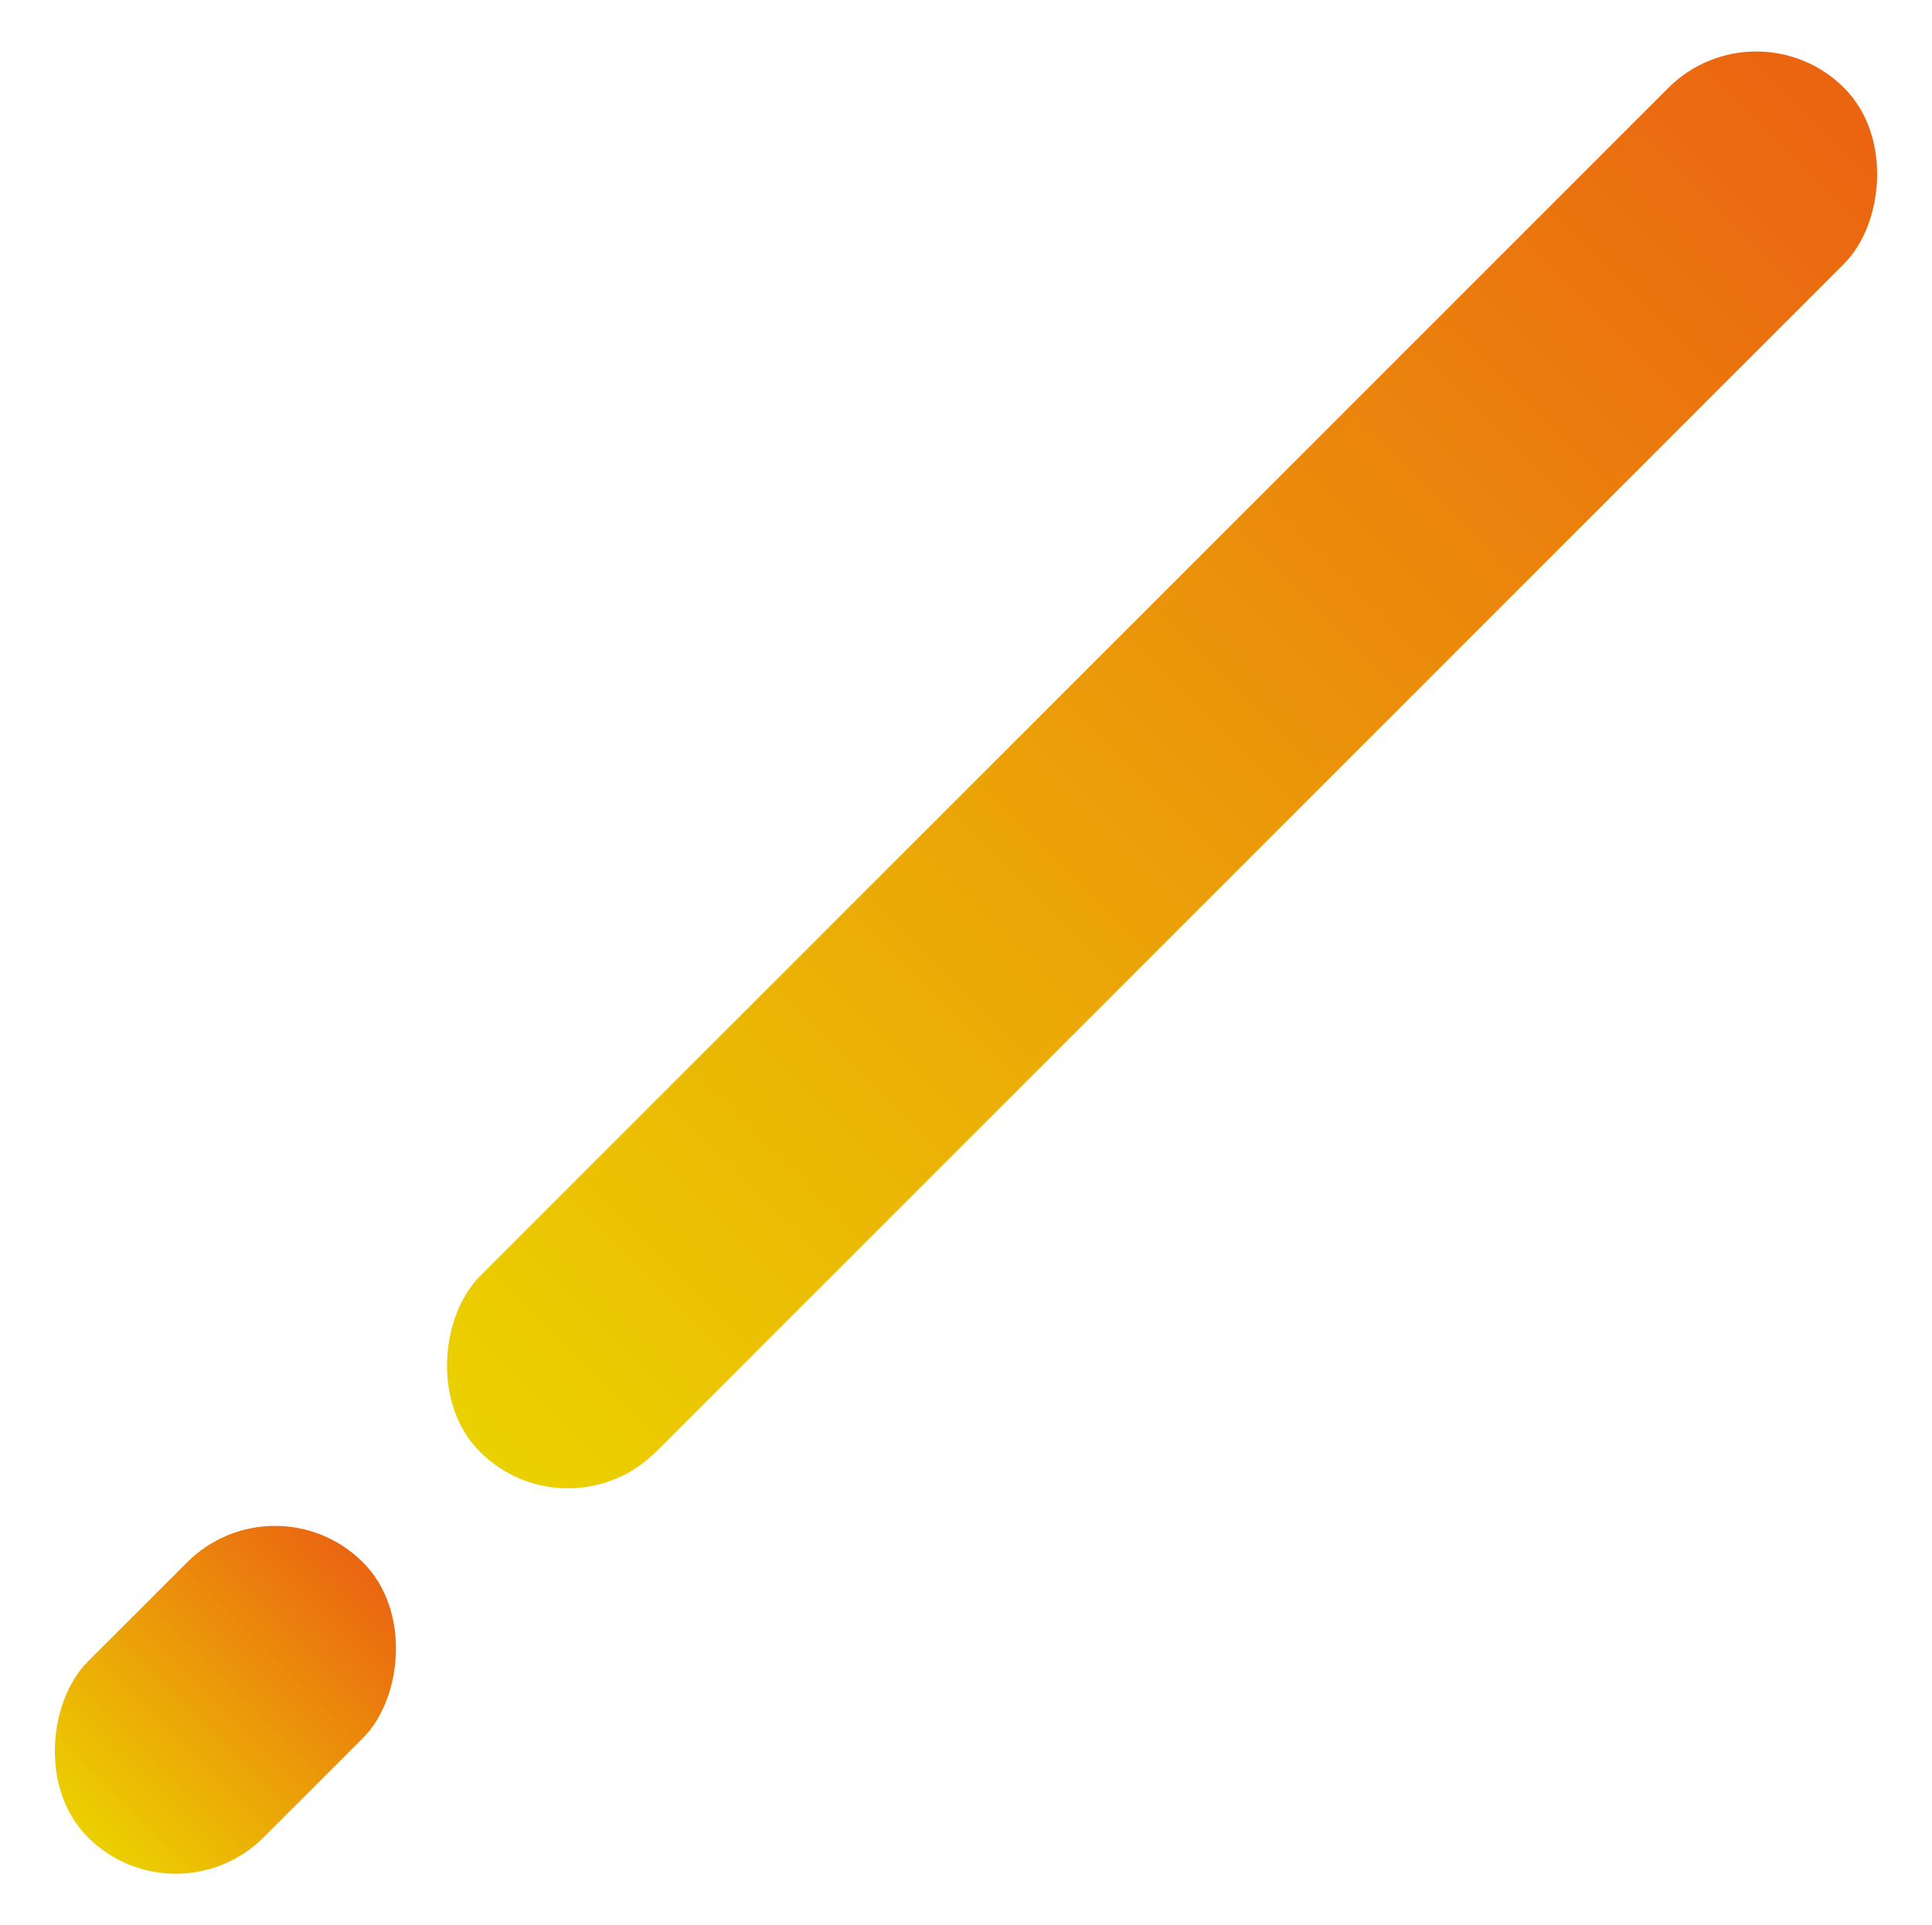
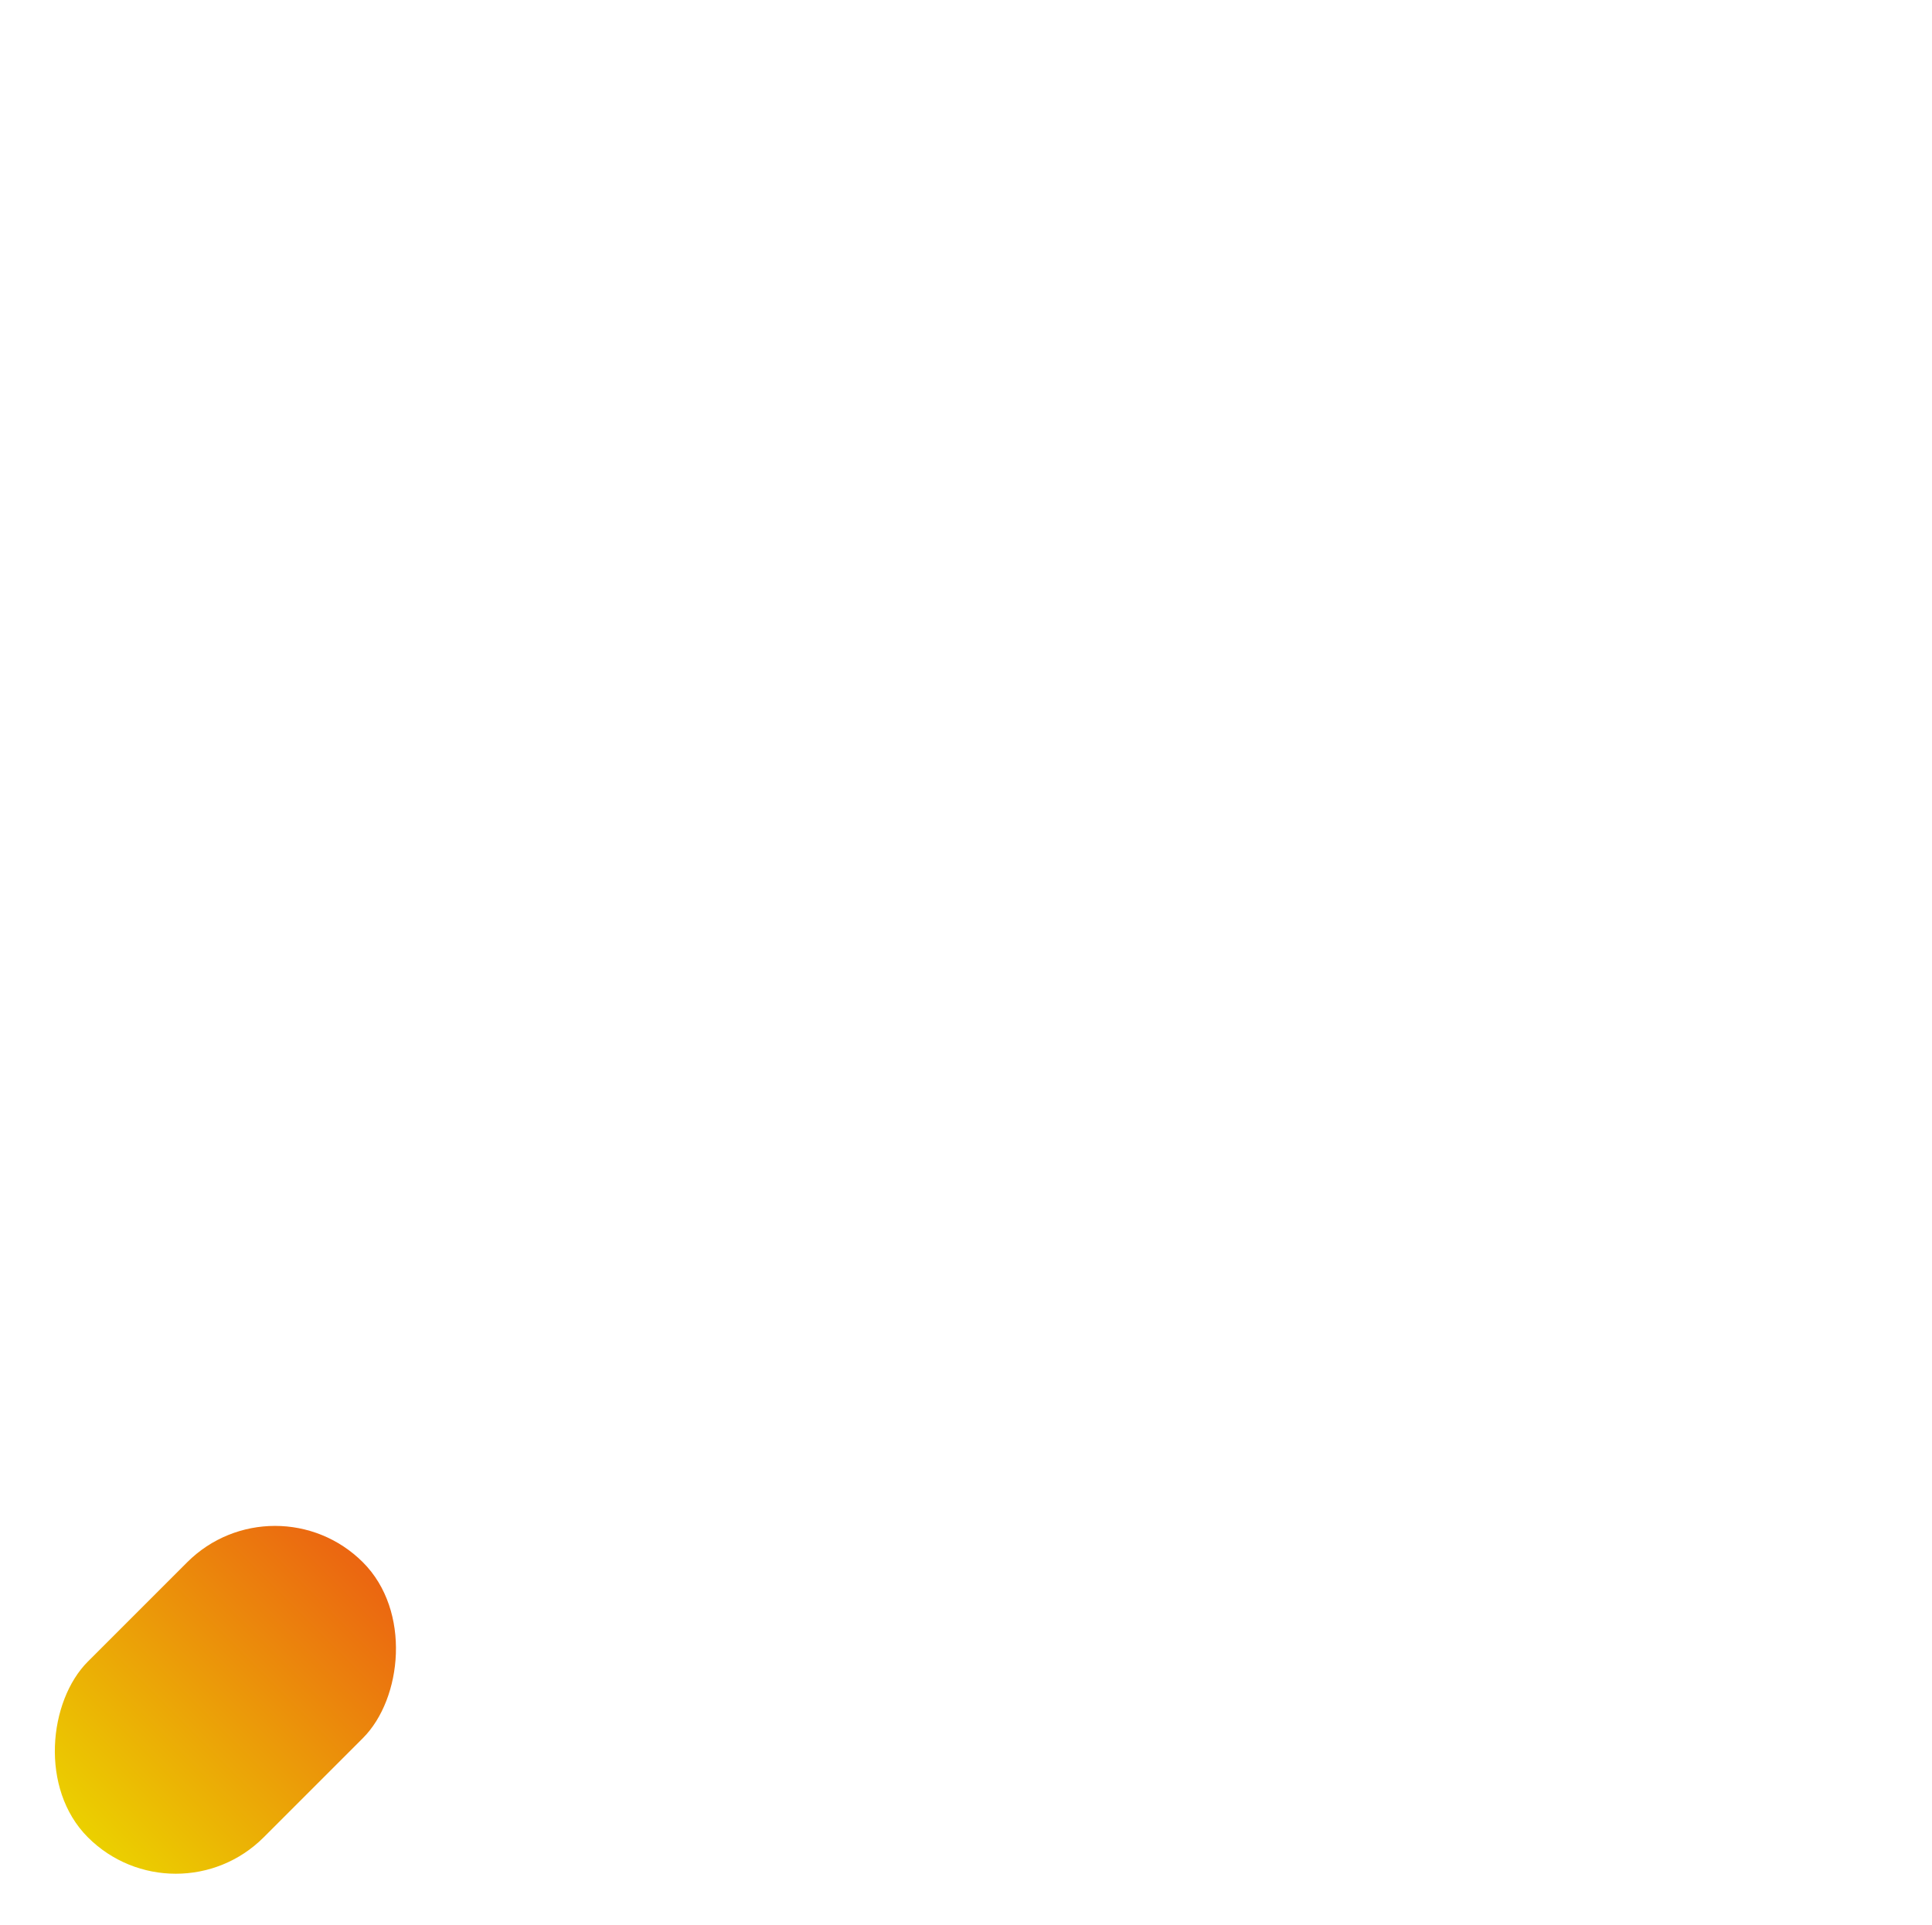
<svg xmlns="http://www.w3.org/2000/svg" width="123.025" height="122.595">
  <defs>
    <linearGradient id="a" x1=".5" x2=".5" y2="1" gradientUnits="objectBoundingBox">
      <stop offset="0" stop-color="#eb6511" />
      <stop offset="1" stop-color="#ebd000" />
    </linearGradient>
  </defs>
  <g fill="url(#a)" data-name="グループ 598" transform="translate(-388.498 -1546.111)">
-     <rect width="15.83" height="122.838" data-name="長方形 586" rx="7.915" transform="rotate(45 -1616.156 1377.007)" />
    <rect width="15.83" height="24.767" data-name="長方形 587" rx="7.915" transform="rotate(45 -1776.65 1310.099)" />
  </g>
</svg>